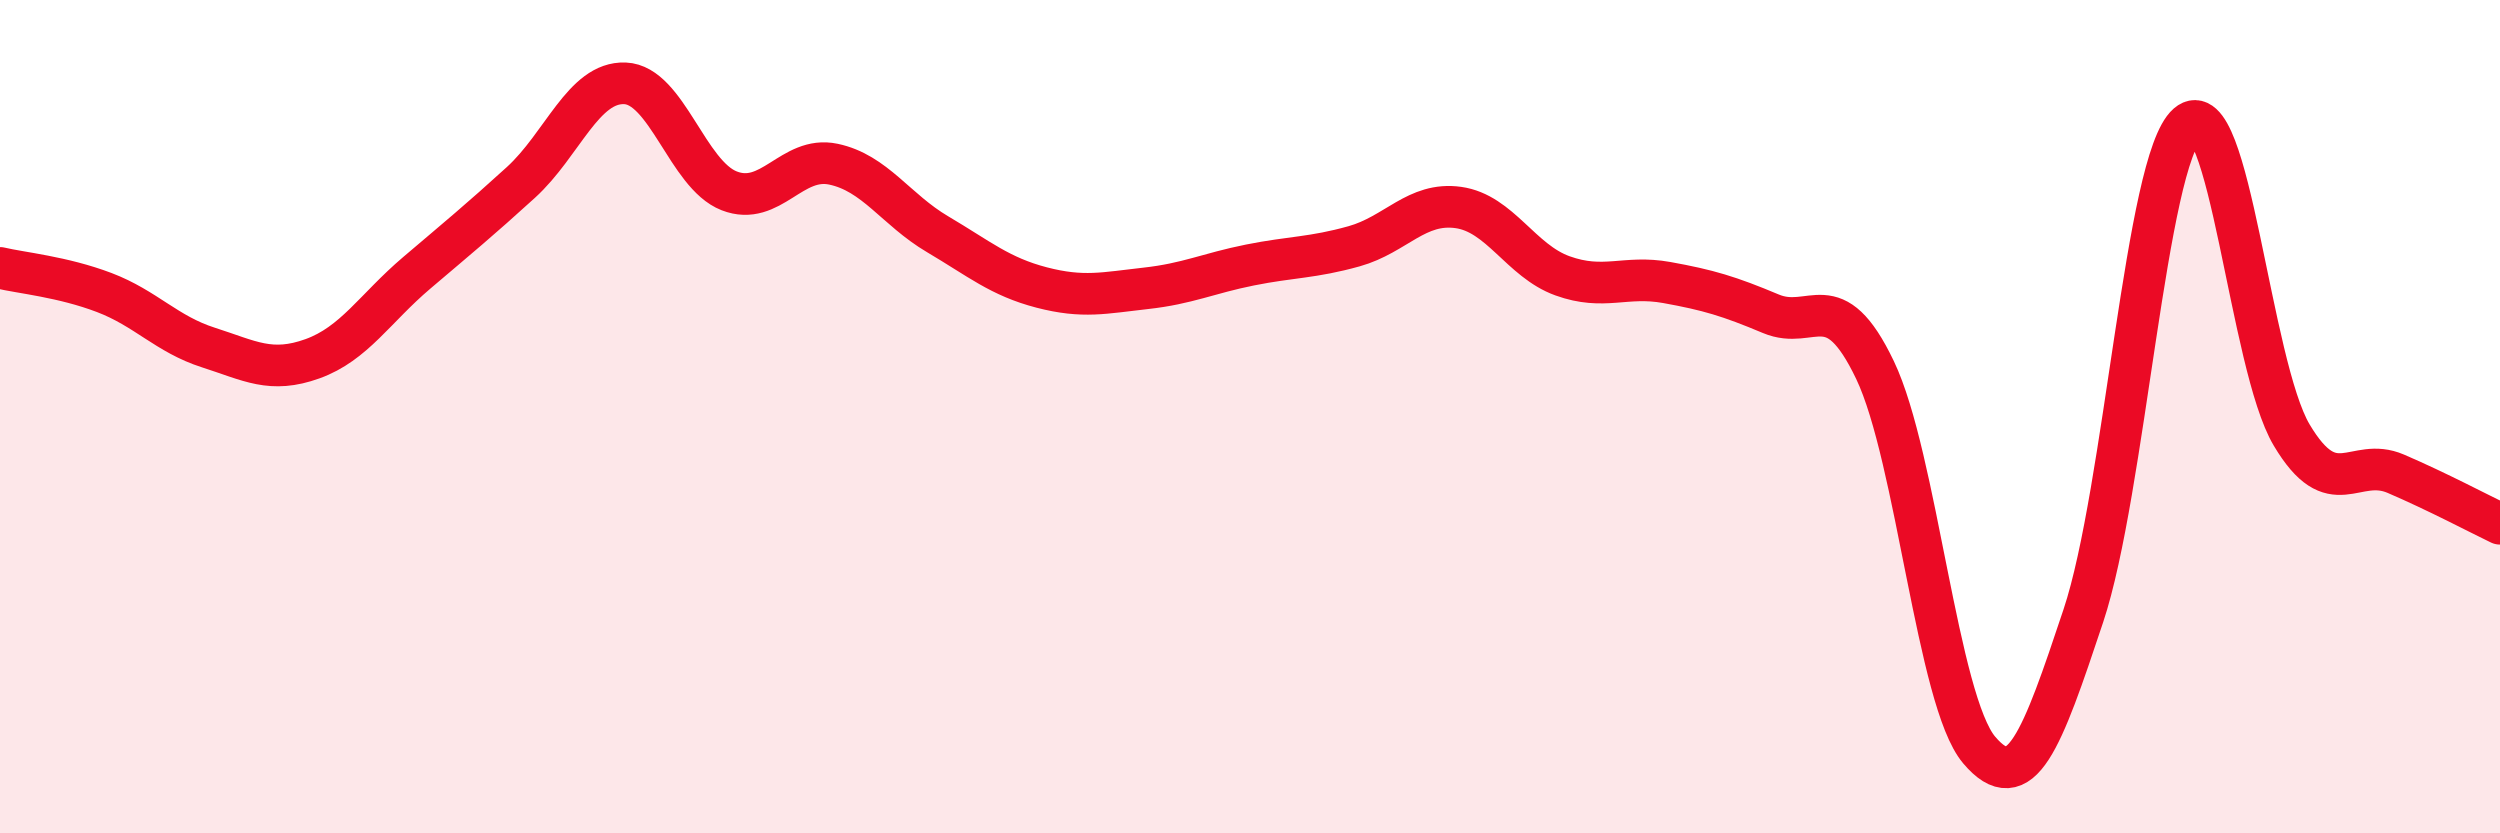
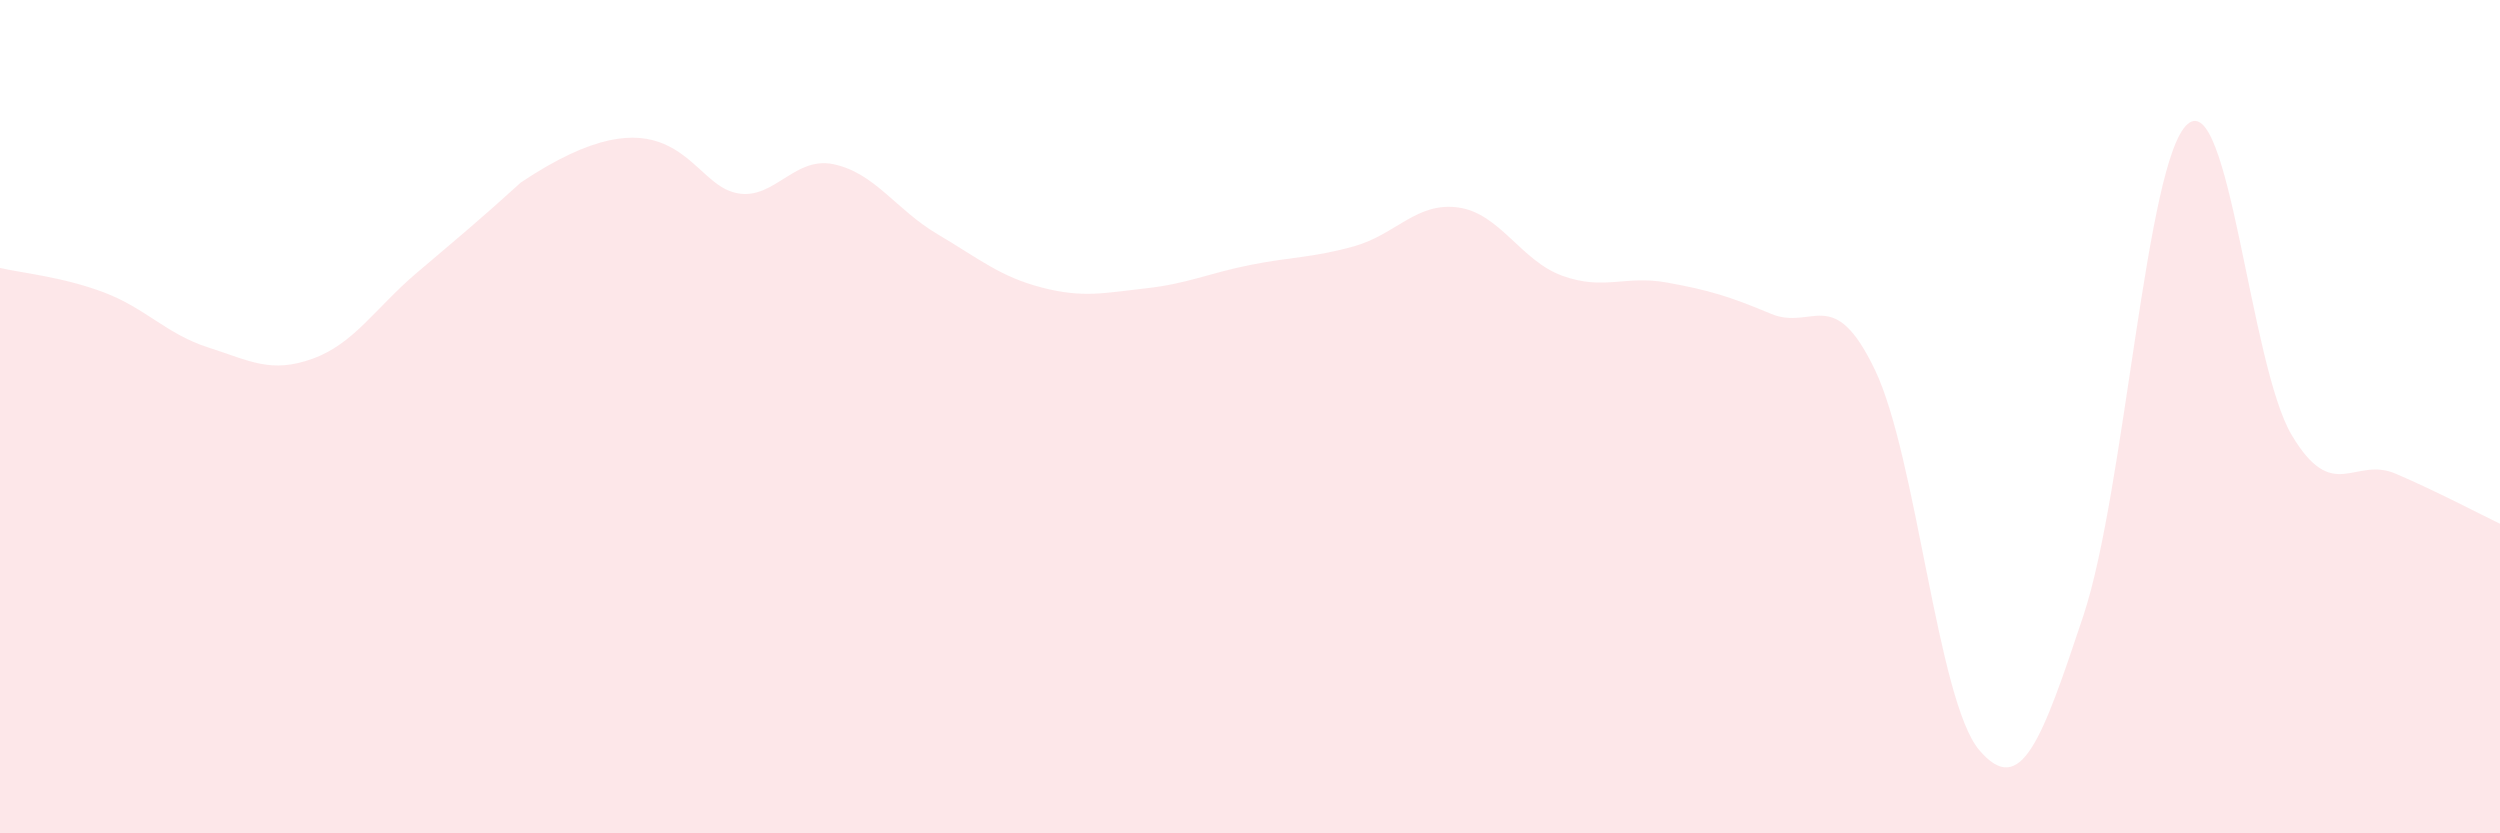
<svg xmlns="http://www.w3.org/2000/svg" width="60" height="20" viewBox="0 0 60 20">
-   <path d="M 0,6.43 C 0.5,6.55 1.5,6.64 2.5,7.02 C 3.5,7.4 4,8.02 5,8.34 C 6,8.66 6.5,8.97 7.5,8.61 C 8.5,8.25 9,7.4 10,6.55 C 11,5.7 11.5,5.29 12.5,4.38 C 13.5,3.47 14,1.96 15,2 C 16,2.04 16.5,4.19 17.5,4.58 C 18.5,4.97 19,3.73 20,3.94 C 21,4.15 21.5,5.03 22.5,5.62 C 23.5,6.21 24,6.64 25,6.9 C 26,7.16 26.5,7.03 27.5,6.92 C 28.5,6.81 29,6.56 30,6.36 C 31,6.16 31.5,6.19 32.5,5.91 C 33.5,5.63 34,4.84 35,4.98 C 36,5.12 36.5,6.26 37.5,6.62 C 38.5,6.98 39,6.6 40,6.78 C 41,6.96 41.5,7.11 42.5,7.53 C 43.5,7.95 44,6.79 45,8.88 C 46,10.97 46.5,16.82 47.5,18 C 48.5,19.18 49,17.78 50,14.78 C 51,11.78 51.5,3.85 52.5,2.98 C 53.5,2.11 54,8.76 55,10.44 C 56,12.12 56.5,10.94 57.5,11.37 C 58.5,11.8 59.5,12.33 60,12.57L60 20L0 20Z" fill="#EB0A25" opacity="0.1" stroke-linecap="round" stroke-linejoin="round" />
-   <path d="M 0,6.43 C 0.5,6.55 1.5,6.64 2.5,7.02 C 3.5,7.4 4,8.02 5,8.34 C 6,8.66 6.5,8.97 7.5,8.61 C 8.5,8.25 9,7.4 10,6.55 C 11,5.7 11.5,5.29 12.5,4.38 C 13.5,3.47 14,1.96 15,2 C 16,2.04 16.5,4.19 17.5,4.58 C 18.5,4.97 19,3.73 20,3.94 C 21,4.15 21.5,5.03 22.5,5.62 C 23.5,6.21 24,6.64 25,6.9 C 26,7.16 26.5,7.03 27.5,6.92 C 28.5,6.81 29,6.56 30,6.36 C 31,6.16 31.5,6.19 32.5,5.91 C 33.5,5.63 34,4.84 35,4.98 C 36,5.12 36.5,6.26 37.5,6.62 C 38.5,6.98 39,6.6 40,6.78 C 41,6.96 41.5,7.11 42.5,7.53 C 43.5,7.95 44,6.79 45,8.88 C 46,10.97 46.5,16.82 47.5,18 C 48.5,19.18 49,17.78 50,14.78 C 51,11.78 51.5,3.85 52.5,2.98 C 53.5,2.11 54,8.76 55,10.44 C 56,12.12 56.5,10.94 57.5,11.37 C 58.5,11.8 59.5,12.33 60,12.57" stroke="#EB0A25" stroke-width="1" fill="none" stroke-linecap="round" stroke-linejoin="round" />
+   <path d="M 0,6.43 C 0.5,6.55 1.5,6.64 2.5,7.02 C 3.5,7.4 4,8.02 5,8.34 C 6,8.66 6.5,8.97 7.5,8.61 C 8.5,8.25 9,7.4 10,6.55 C 11,5.7 11.5,5.29 12.5,4.38 C 16,2.04 16.5,4.19 17.5,4.58 C 18.5,4.97 19,3.73 20,3.94 C 21,4.15 21.5,5.03 22.5,5.62 C 23.5,6.21 24,6.64 25,6.9 C 26,7.16 26.5,7.03 27.5,6.92 C 28.5,6.81 29,6.56 30,6.36 C 31,6.16 31.5,6.19 32.5,5.91 C 33.5,5.63 34,4.84 35,4.98 C 36,5.12 36.5,6.26 37.5,6.62 C 38.5,6.98 39,6.6 40,6.78 C 41,6.96 41.5,7.11 42.5,7.53 C 43.5,7.95 44,6.79 45,8.88 C 46,10.97 46.5,16.82 47.5,18 C 48.5,19.18 49,17.78 50,14.78 C 51,11.78 51.5,3.85 52.5,2.98 C 53.5,2.11 54,8.76 55,10.44 C 56,12.12 56.5,10.94 57.5,11.37 C 58.5,11.8 59.5,12.33 60,12.57L60 20L0 20Z" fill="#EB0A25" opacity="0.1" stroke-linecap="round" stroke-linejoin="round" />
</svg>